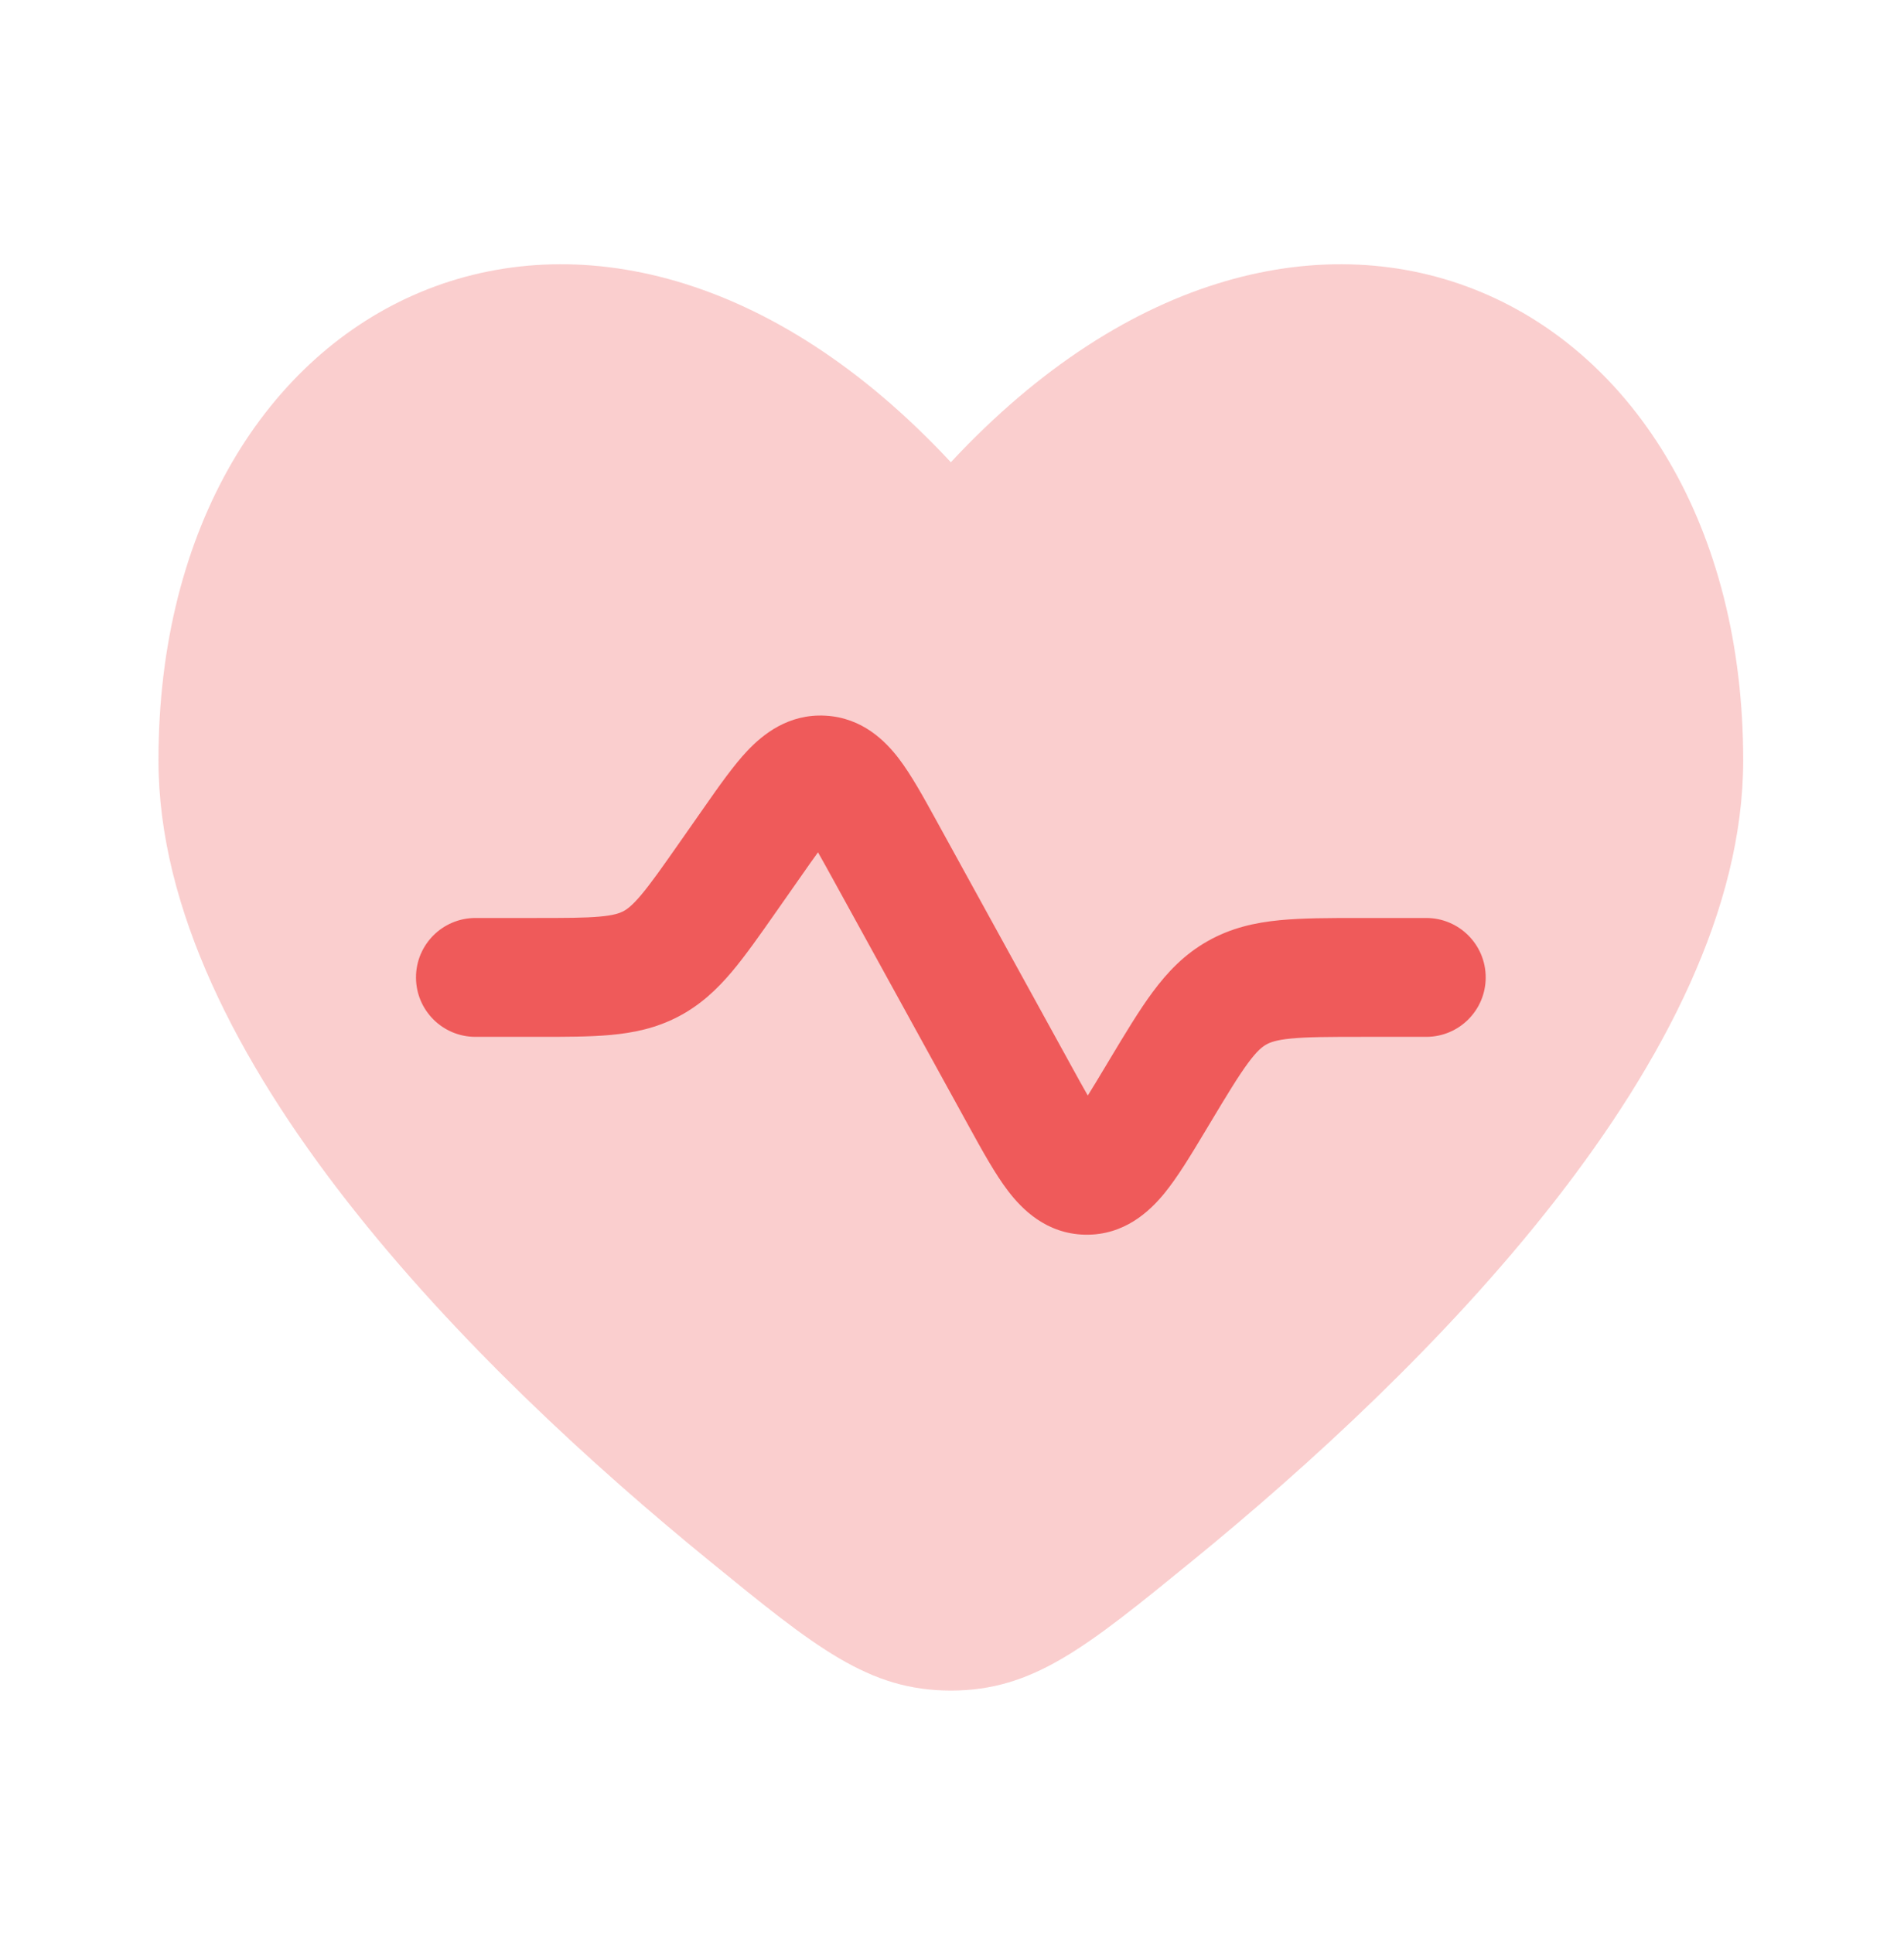
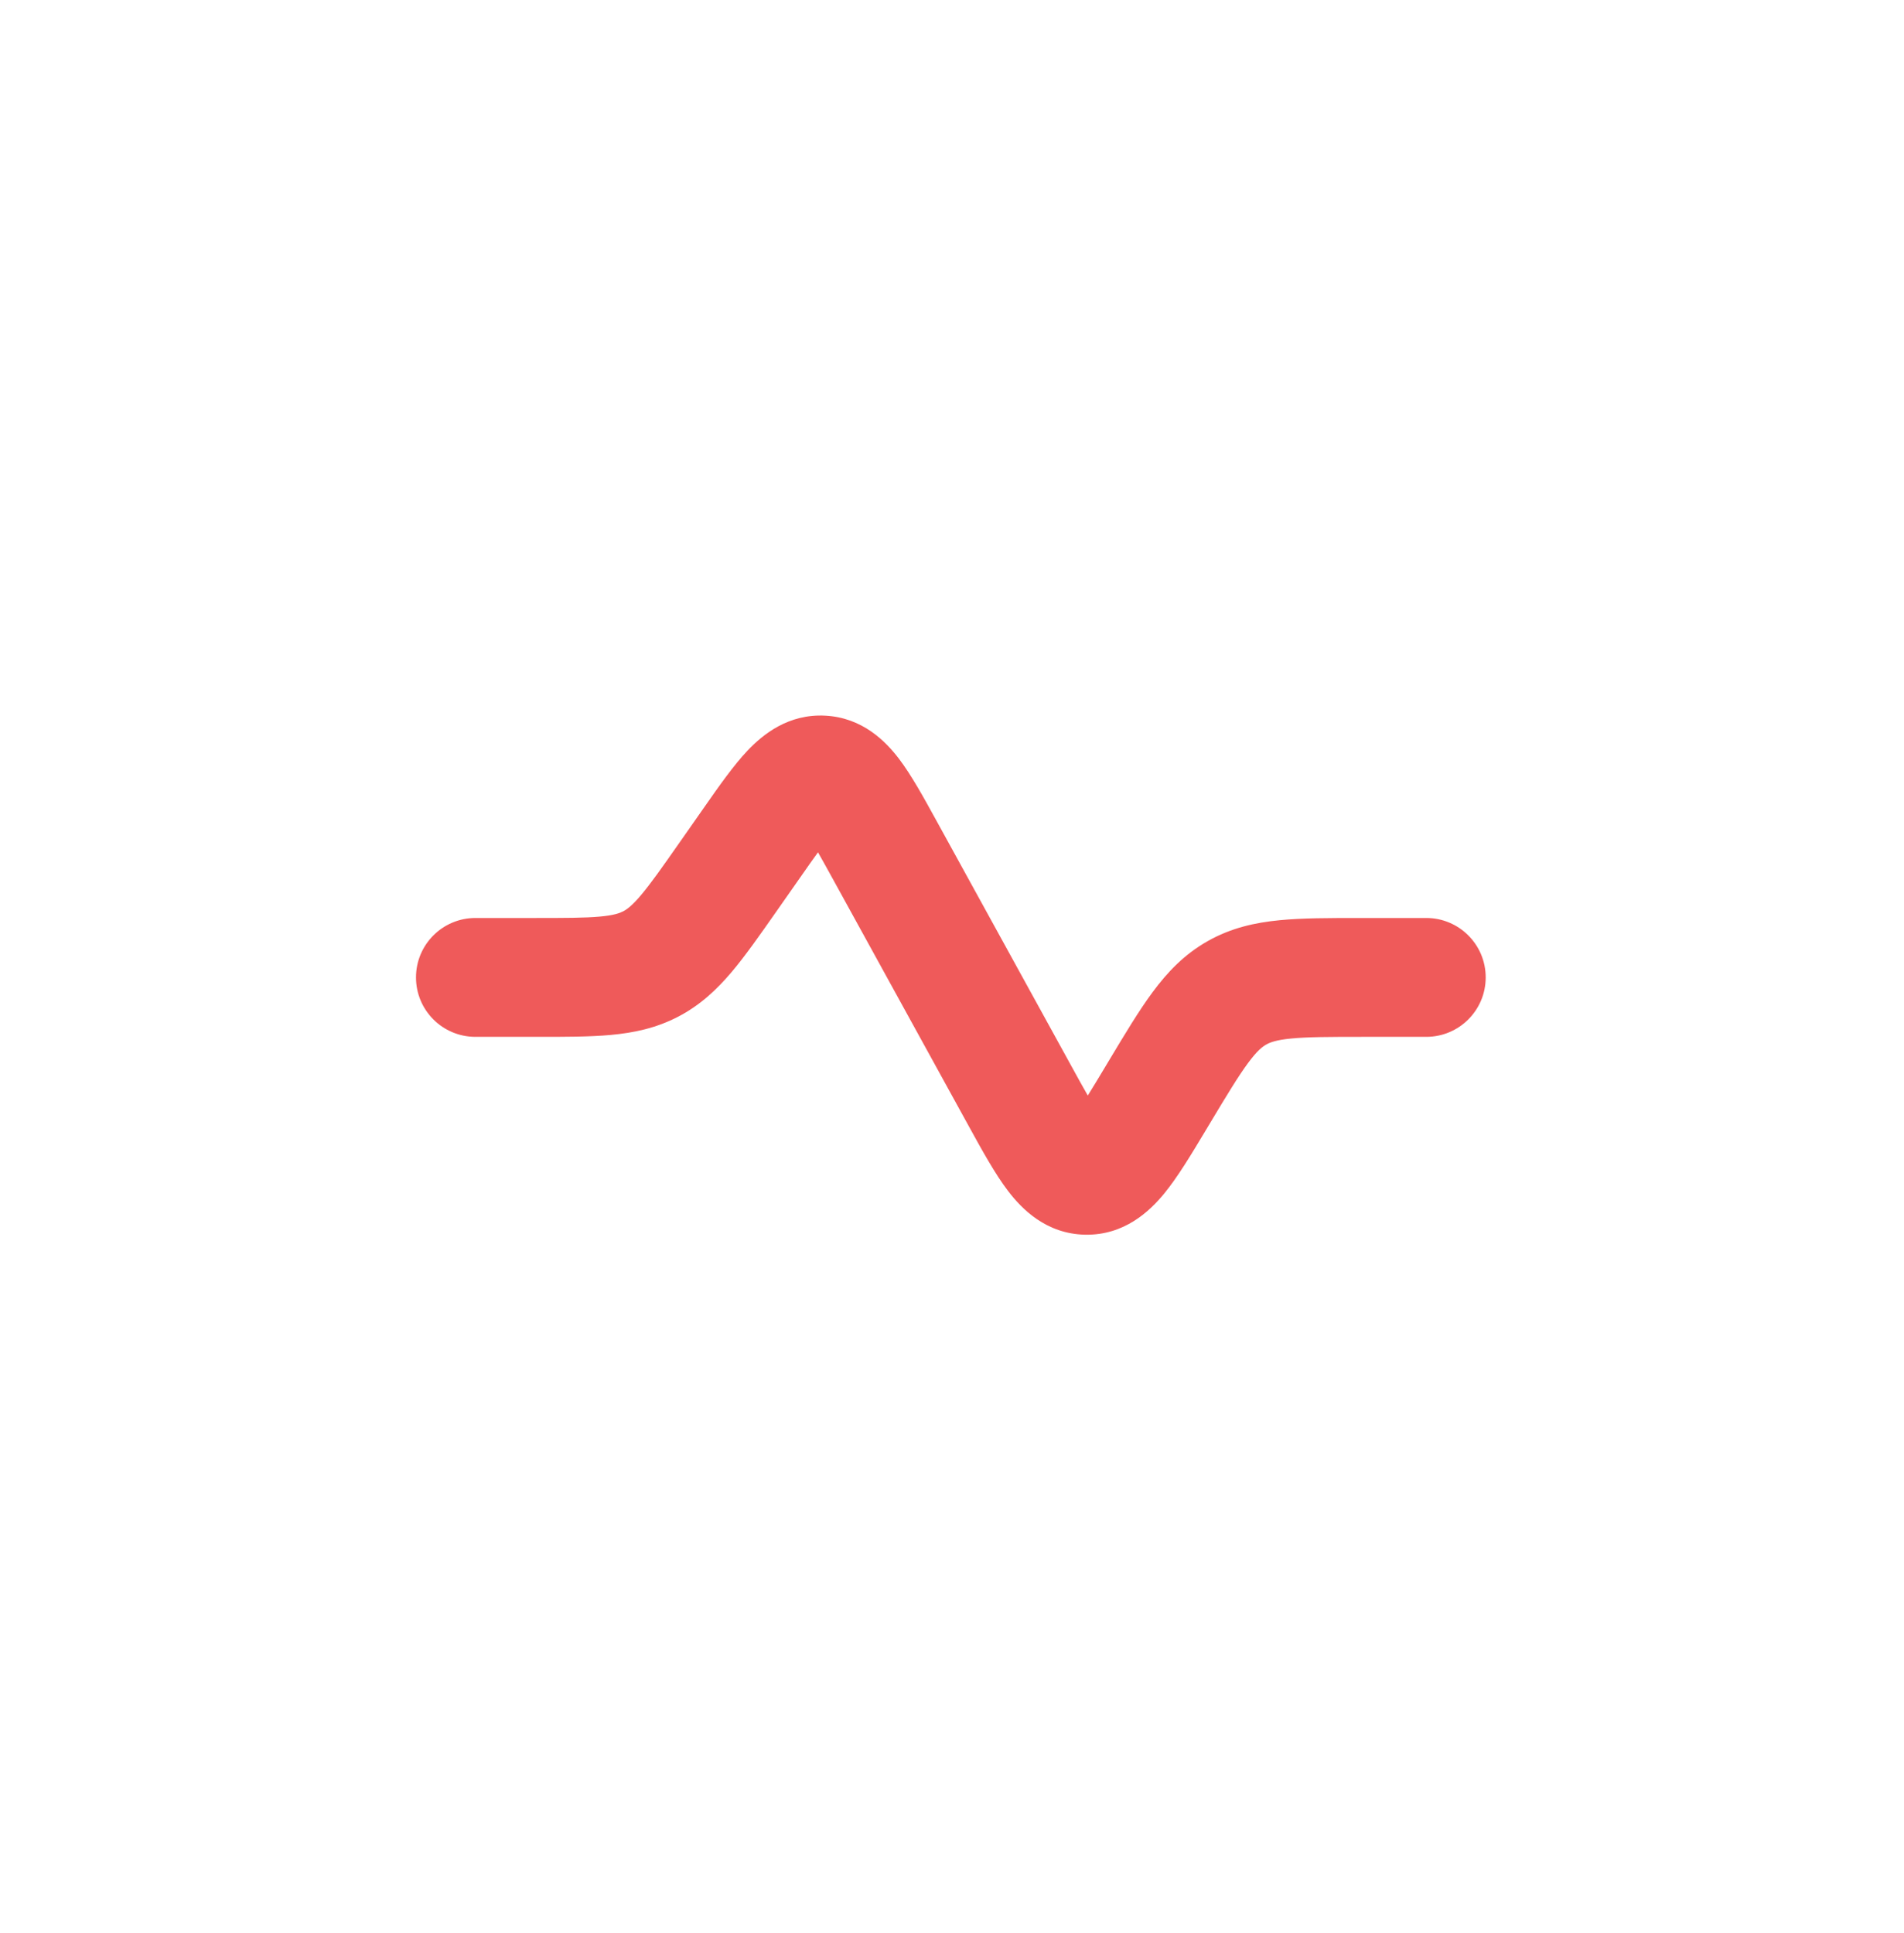
<svg xmlns="http://www.w3.org/2000/svg" width="66" height="67" viewBox="0 0 66 67" fill="none">
-   <path opacity="0.3" d="M5.493 26.355C5.493 36.648 16.533 47.535 24.615 54.125C28.273 57.108 30.102 58.6 32.96 58.6C35.817 58.6 37.646 57.108 41.305 54.125C49.386 47.535 60.426 36.648 60.426 26.355C60.426 10.119 45.319 2.74 32.96 16.023C20.6 2.74 5.493 10.12 5.493 26.355Z" fill="#EF5A5A" />
  <path d="M27.723 30.437C27.968 30.085 28.173 29.794 28.355 29.544C28.508 29.812 28.68 30.124 28.887 30.5L33.584 39.04C34.04 39.87 34.488 40.684 34.937 41.274C35.417 41.906 36.262 42.772 37.617 42.798C38.971 42.823 39.848 41.989 40.352 41.376C40.823 40.803 41.3 40.007 41.787 39.194L41.939 38.941C42.546 37.93 42.928 37.298 43.266 36.842C43.577 36.421 43.757 36.284 43.891 36.208C44.025 36.132 44.235 36.048 44.756 35.998C45.322 35.943 46.06 35.94 47.239 35.94H49.44C50.578 35.94 51.5 35.018 51.5 33.88C51.5 32.743 50.578 31.82 49.44 31.82L47.15 31.82C46.087 31.82 45.146 31.82 44.358 31.897C43.503 31.98 42.671 32.164 41.861 32.623C41.051 33.081 40.465 33.7 39.954 34.39C39.483 35.027 38.999 35.833 38.452 36.745L38.452 36.745L38.322 36.962C38.083 37.36 37.885 37.69 37.707 37.974C37.54 37.684 37.354 37.346 37.131 36.94L32.436 28.403C32.013 27.633 31.591 26.866 31.163 26.303C30.696 25.689 29.894 24.876 28.61 24.807C27.326 24.738 26.442 25.459 25.911 26.02C25.425 26.533 24.923 27.25 24.42 27.97L23.57 29.184C22.946 30.076 22.555 30.631 22.216 31.032C21.905 31.4 21.731 31.521 21.604 31.588C21.476 31.654 21.277 31.727 20.797 31.771C20.274 31.819 19.595 31.82 18.507 31.82H16.48C15.342 31.82 14.42 32.743 14.42 33.88C14.42 35.018 15.342 35.94 16.48 35.94L18.59 35.94H18.59C19.57 35.941 20.439 35.941 21.171 35.874C21.965 35.801 22.74 35.641 23.506 35.242C24.273 34.843 24.848 34.3 25.363 33.691C25.837 33.13 26.335 32.418 26.898 31.615L27.723 30.437Z" fill="#EF5A5A" />
</svg>